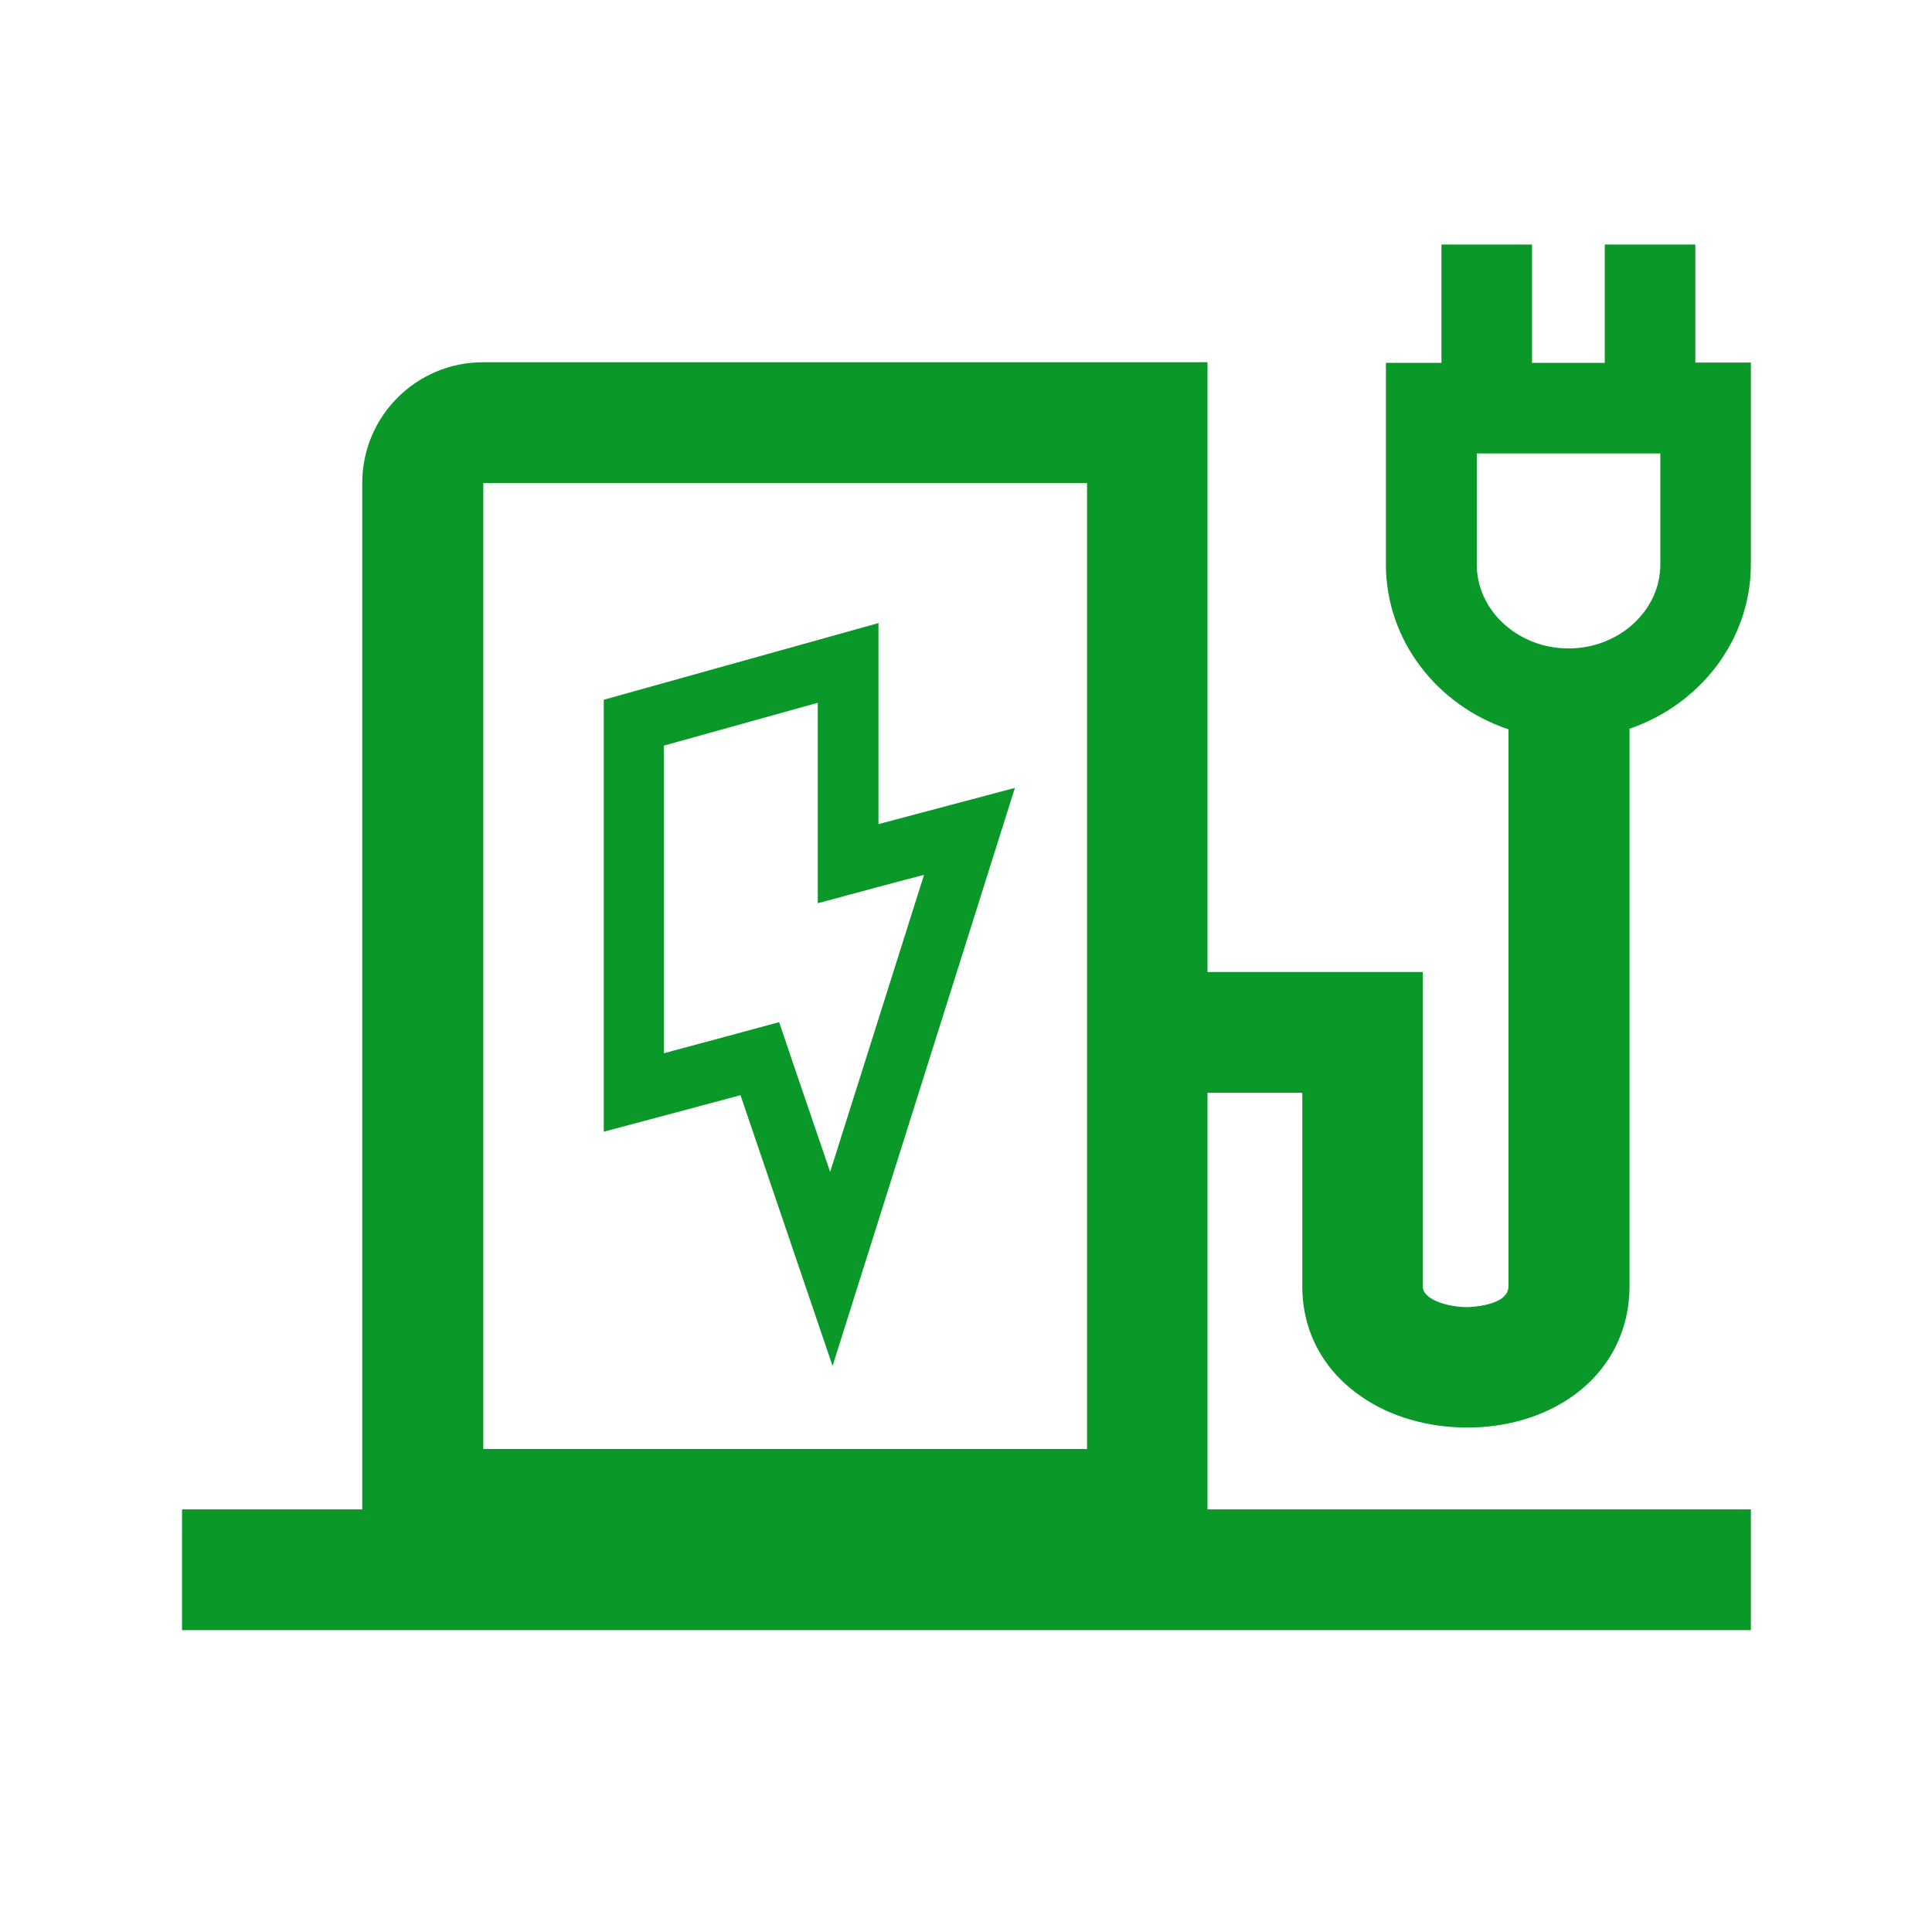
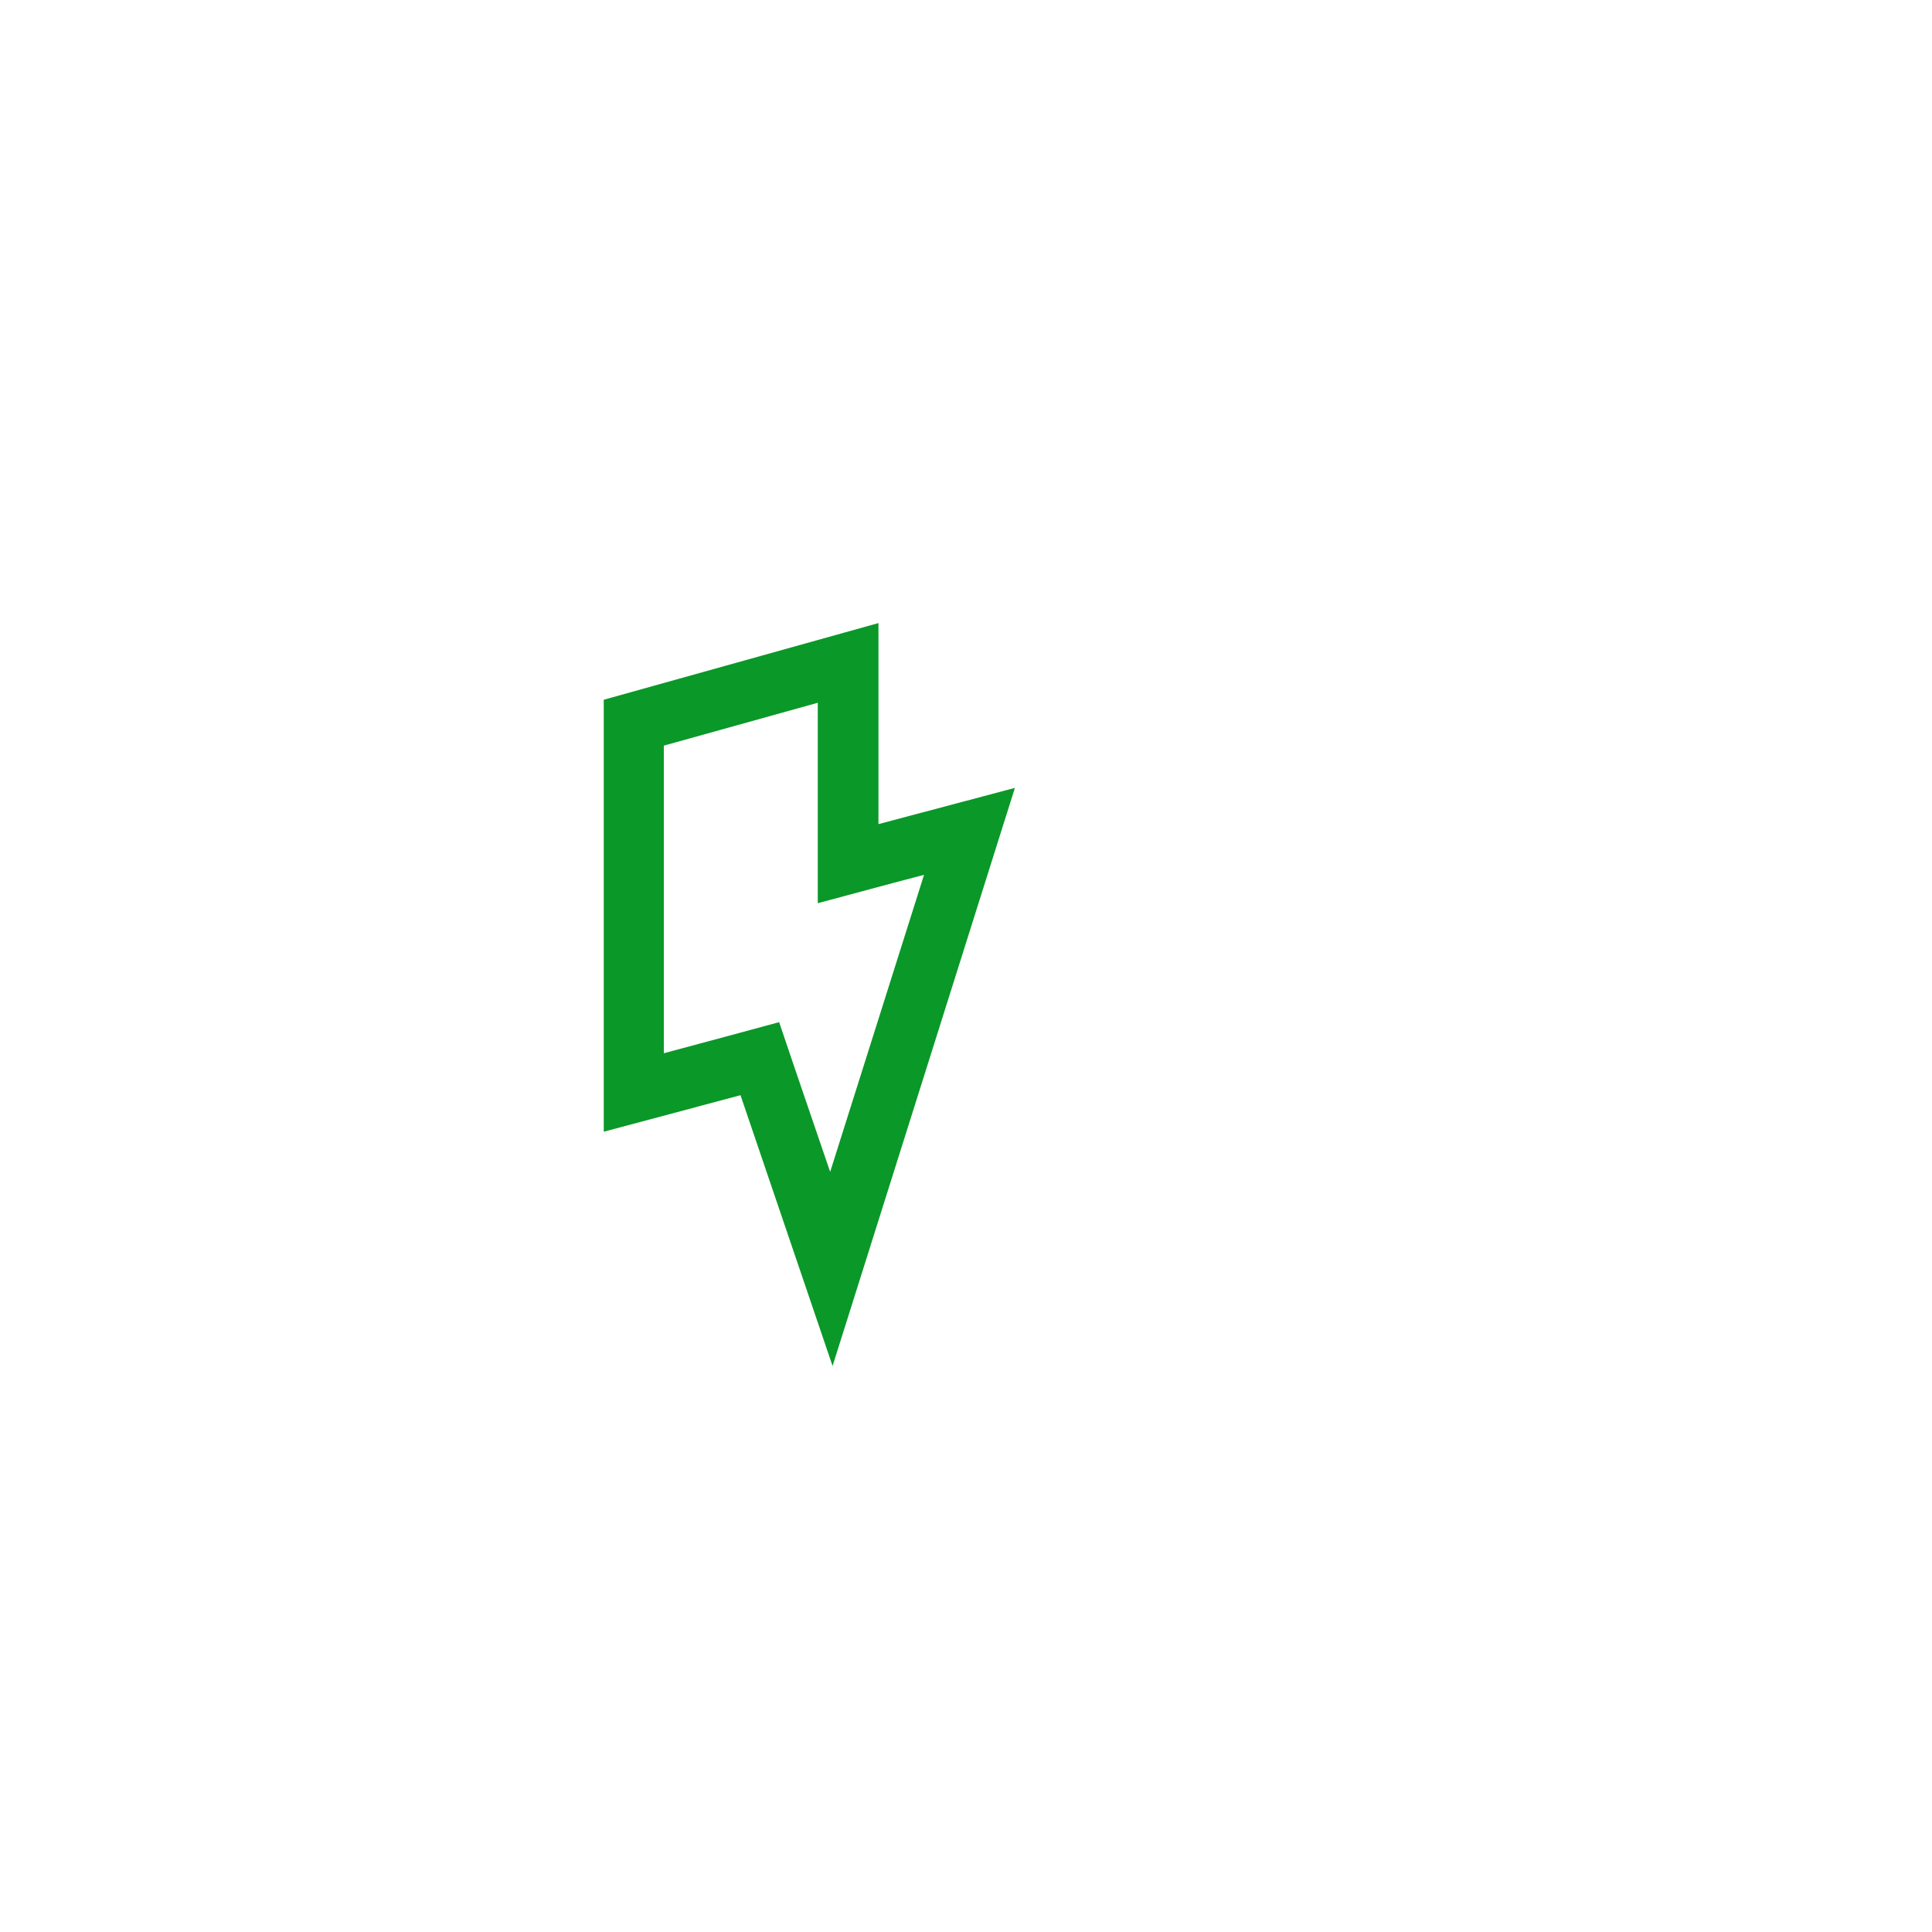
<svg xmlns="http://www.w3.org/2000/svg" version="1.1" id="Imagery" x="0px" y="0px" viewBox="0 0 640 640" style="enable-background:new 0 0 640 640;" xml:space="preserve">
  <style type="text/css">
	.st0{fill:#0A9828;}
</style>
-   <path class="st0" d="M450.9,462.6c9.6,6.7,22.1,10.3,35.2,10.3s25.3-3.7,34.7-10.3c12.2-8.6,19-21.6,19-36.6V241.4  c23.4-8,40.2-29.4,40.2-54.5v-66.8h-18.4V81h-30v39.2h-24.1V81h-30v39.2h-18.4v66.8c0,25.2,17,46.7,40.6,54.6v184.5  c0,6.7-13.5,6.9-13.7,6.9c-6.2,0-14.7-2.4-14.7-6.9V322H400V120H160c-22.1,0-40,17.9-40,40v340H60.3v40H580v-40H400V362h31.4v64.1  C431.4,441,438.3,453.9,450.9,462.6L450.9,462.6z M489.2,187v-36.8H550V187c0,15.3-13.7,27.8-30.4,27.8S489.2,202.3,489.2,187  L489.2,187z M160.1,160L160.1,160h200v320h-200V160L160.1,160z" />
  <path class="st0" d="M291,206.4L200,231.8v143.1l45.3-12.1l30.5,89.7l60.4-191.5L291,273V206.4L291,206.4z M296.2,292.4l9.9-2.6  L275,388.2l-10.9-31.9l-6-17.7l-18.1,4.9l-20.1,5.4V247l51-14.2v66.4L296.2,292.4L296.2,292.4z" />
</svg>